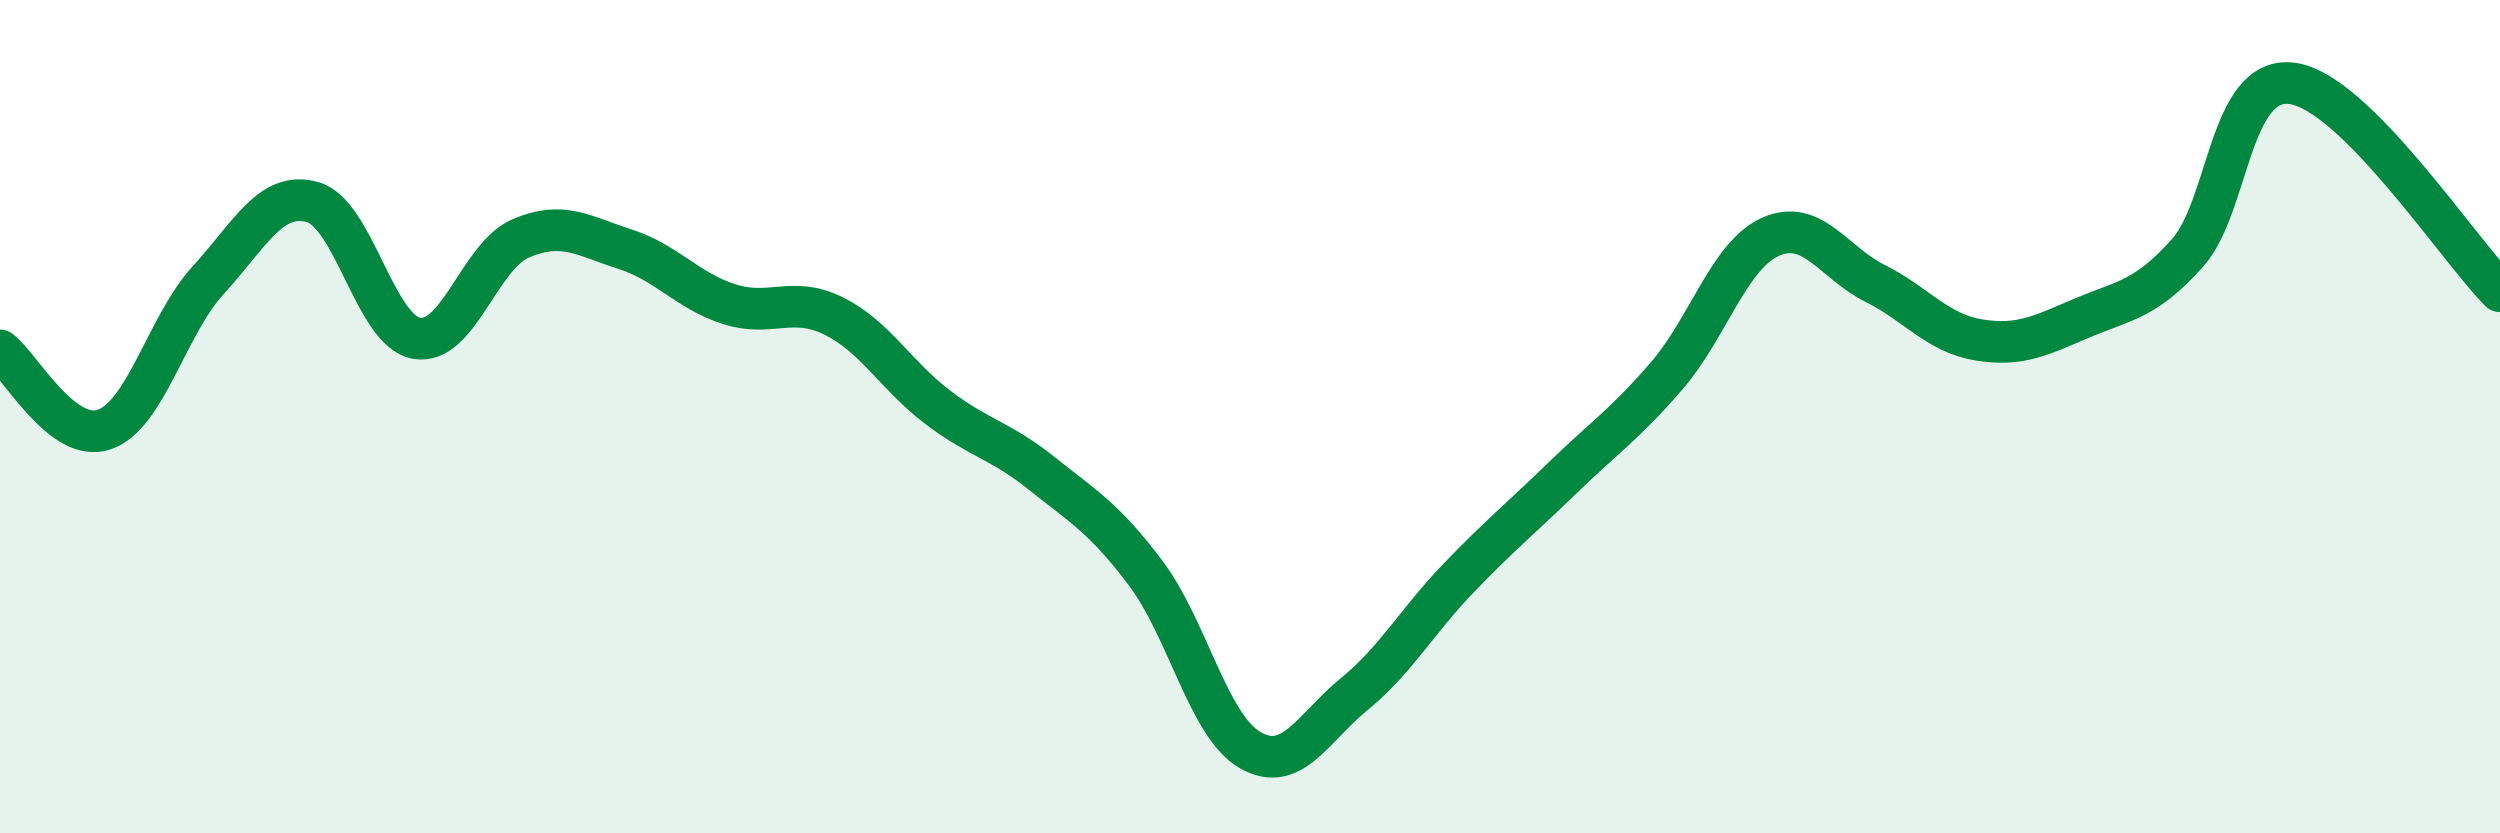
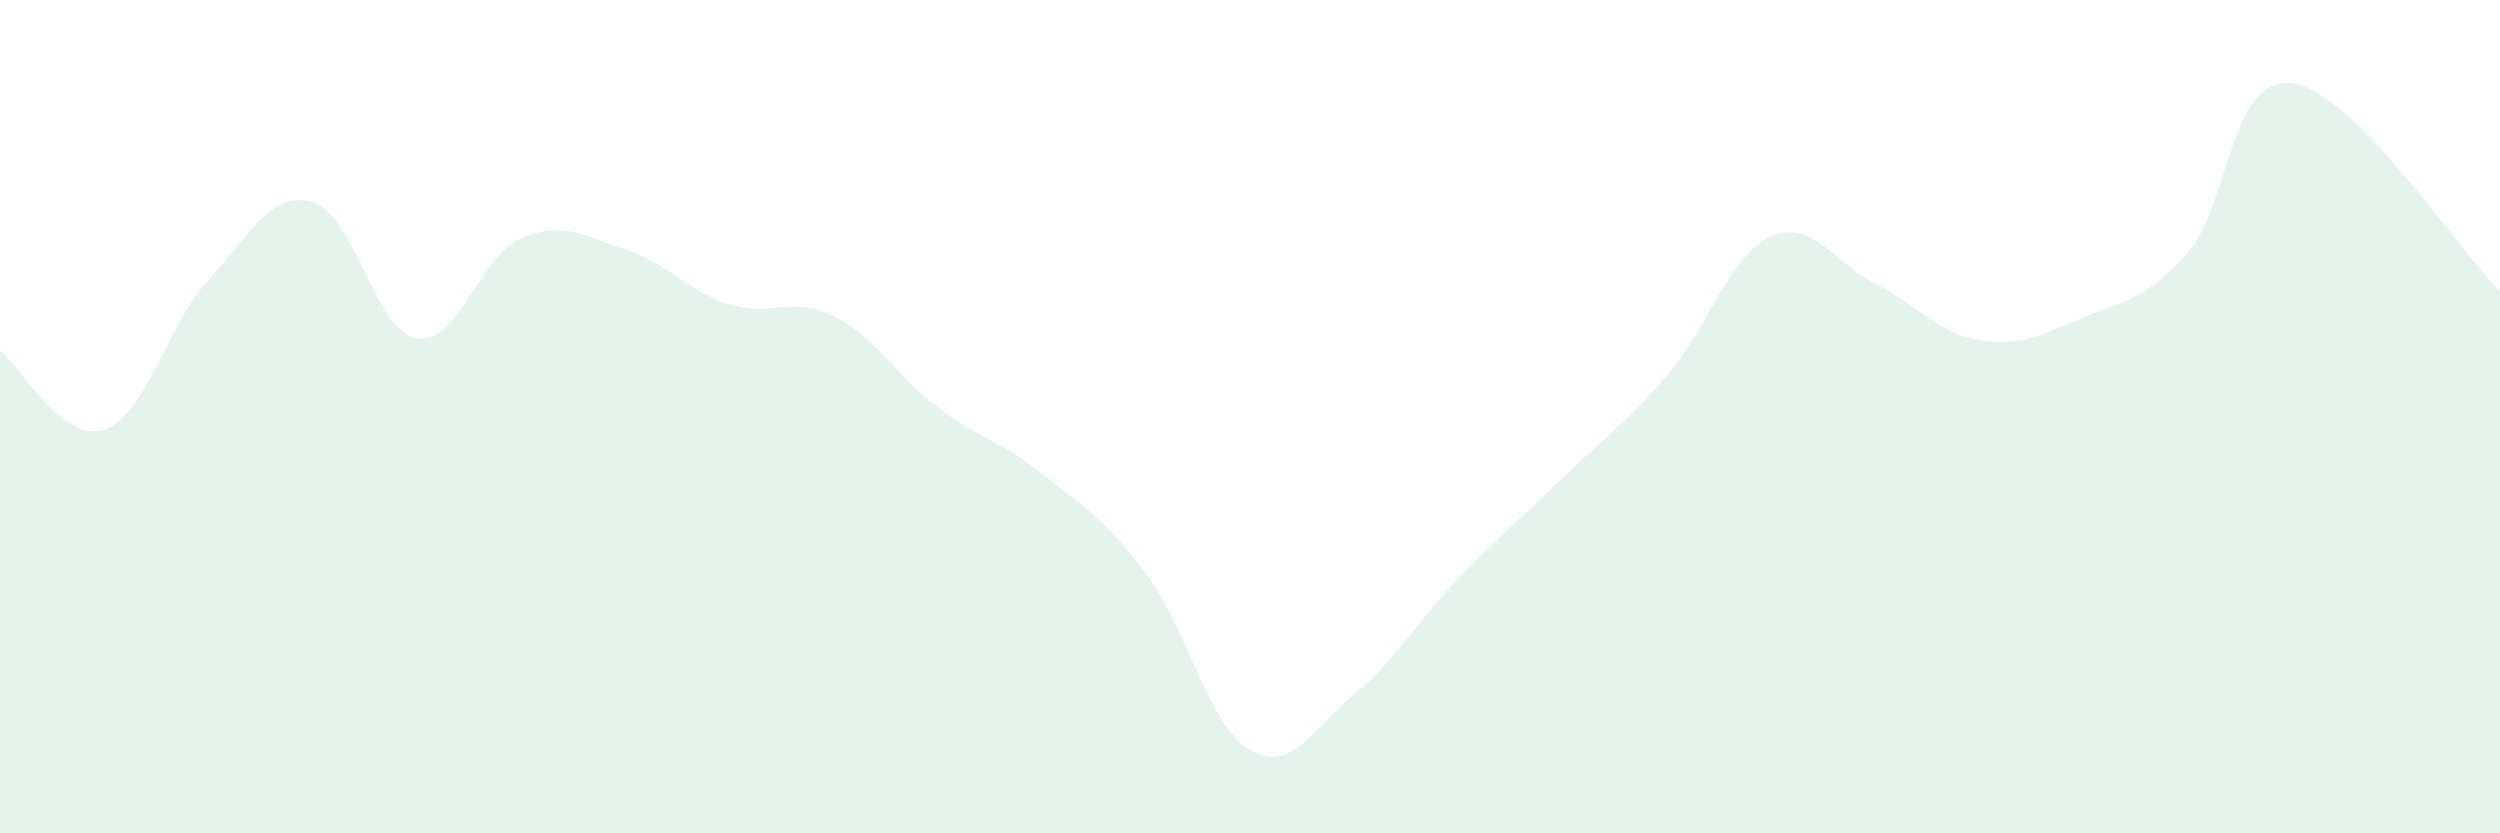
<svg xmlns="http://www.w3.org/2000/svg" width="60" height="20" viewBox="0 0 60 20">
  <path d="M 0,8.41 C 0.5,8.79 1.5,10.65 2.5,10.31 C 3.5,9.97 4,7.81 5,6.72 C 6,5.63 6.5,4.57 7.5,4.85 C 8.5,5.13 9,7.95 10,8.12 C 11,8.29 11.5,6.15 12.5,5.72 C 13.5,5.29 14,5.66 15,5.98 C 16,6.3 16.5,6.98 17.5,7.3 C 18.5,7.62 19,7.09 20,7.58 C 21,8.07 21.5,9.01 22.5,9.77 C 23.5,10.53 24,10.56 25,11.36 C 26,12.16 26.5,12.43 27.5,13.76 C 28.5,15.09 29,17.42 30,18 C 31,18.58 31.5,17.48 32.5,16.66 C 33.5,15.84 34,14.92 35,13.88 C 36,12.84 36.5,12.44 37.5,11.47 C 38.5,10.5 39,10.18 40,9.02 C 41,7.86 41.5,6.12 42.5,5.68 C 43.5,5.24 44,6.3 45,6.8 C 46,7.3 46.5,8 47.5,8.16 C 48.5,8.32 49,8.04 50,7.62 C 51,7.2 51.5,7.19 52.5,6.07 C 53.5,4.95 53.5,1.82 55,2 C 56.5,2.18 59,5.99 60,6.99L60 20L0 20Z" fill="#008740" opacity="0.1" stroke-linecap="round" stroke-linejoin="round" />
-   <path d="M 0,8.41 C 0.5,8.79 1.5,10.65 2.5,10.31 C 3.5,9.97 4,7.81 5,6.72 C 6,5.63 6.5,4.57 7.5,4.85 C 8.5,5.13 9,7.95 10,8.12 C 11,8.29 11.5,6.15 12.5,5.72 C 13.5,5.29 14,5.66 15,5.98 C 16,6.3 16.5,6.98 17.5,7.3 C 18.5,7.62 19,7.09 20,7.58 C 21,8.07 21.5,9.01 22.5,9.77 C 23.5,10.53 24,10.56 25,11.36 C 26,12.16 26.5,12.43 27.5,13.76 C 28.5,15.09 29,17.42 30,18 C 31,18.58 31.5,17.48 32.5,16.66 C 33.5,15.84 34,14.92 35,13.88 C 36,12.84 36.5,12.44 37.5,11.47 C 38.5,10.5 39,10.18 40,9.02 C 41,7.86 41.5,6.12 42.5,5.68 C 43.5,5.24 44,6.3 45,6.8 C 46,7.3 46.5,8 47.5,8.16 C 48.5,8.32 49,8.04 50,7.62 C 51,7.2 51.5,7.19 52.5,6.07 C 53.5,4.95 53.5,1.82 55,2 C 56.5,2.18 59,5.99 60,6.99" stroke="#008740" stroke-width="1" fill="none" stroke-linecap="round" stroke-linejoin="round" />
</svg>